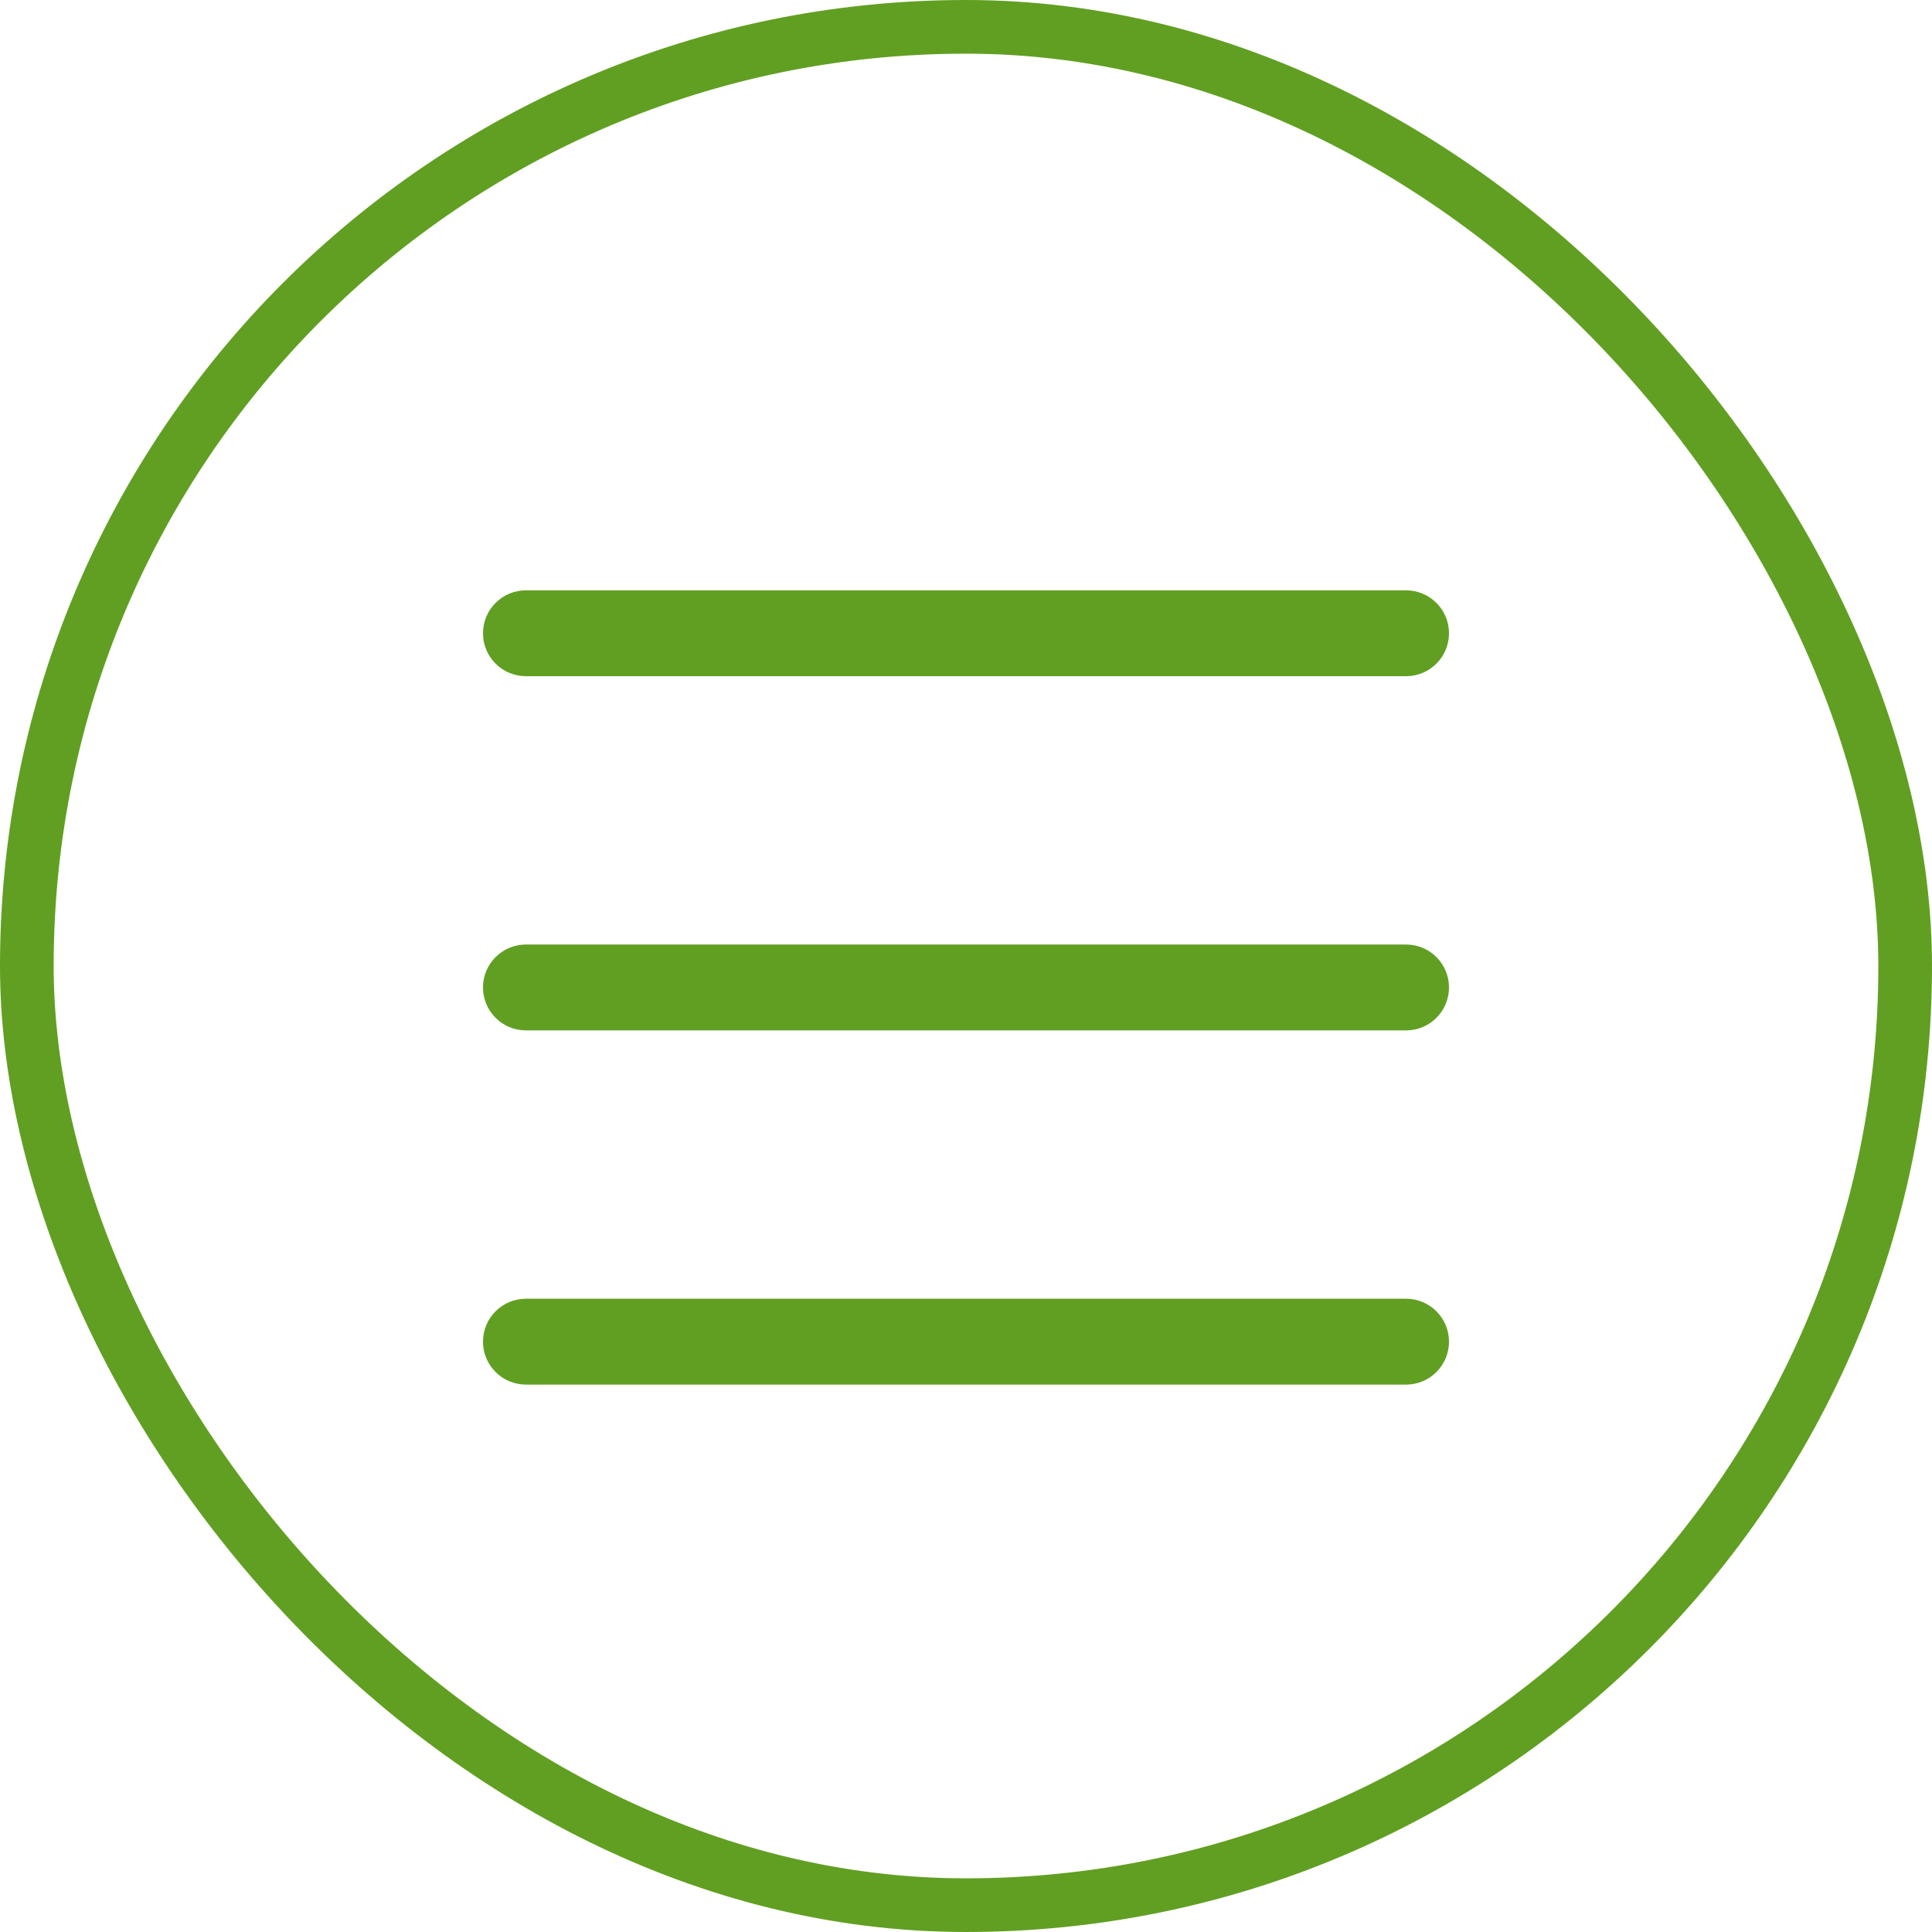
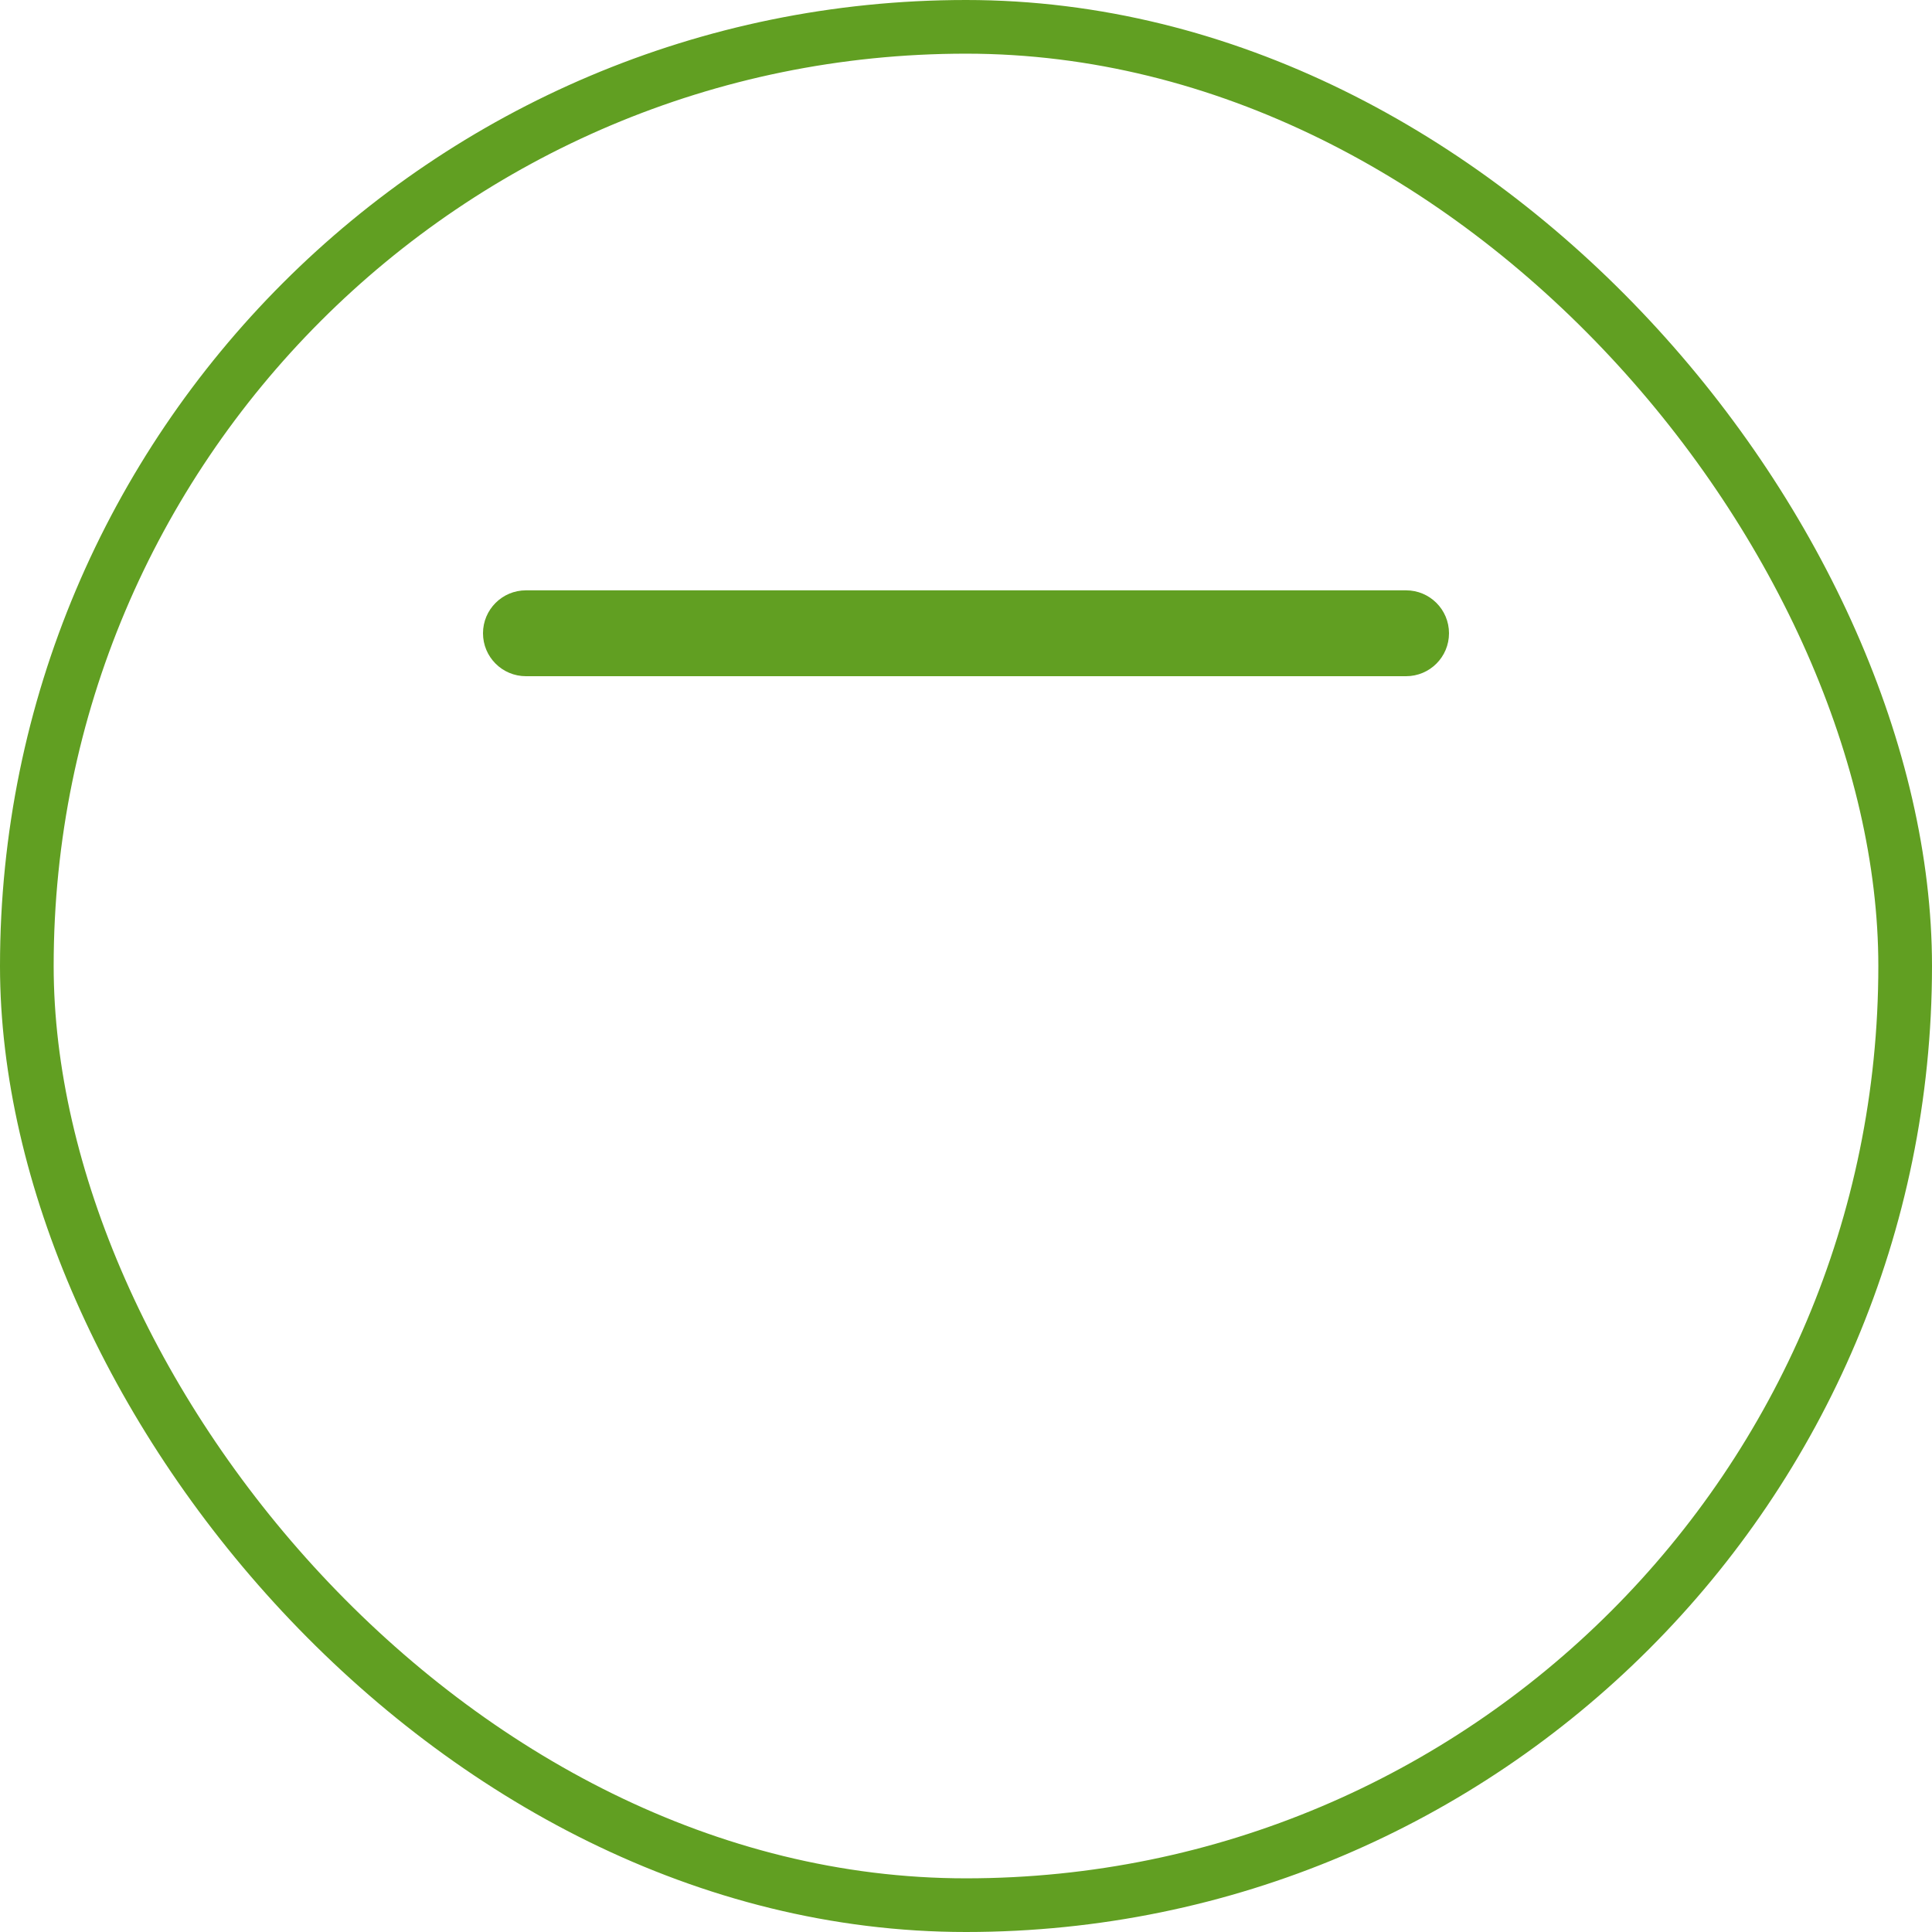
<svg xmlns="http://www.w3.org/2000/svg" width="36" height="36" viewBox="0 0 36 36" fill="none">
  <rect x="0.5" y="0.5" width="35" height="35" rx="17.5" stroke="#619F22" />
  <path d="M9 11.8C9 11.358 9.358 11 9.8 11H26.2C26.642 11 27 11.358 27 11.8C27 12.242 26.642 12.6 26.2 12.6H9.8C9.358 12.6 9 12.242 9 11.8Z" fill="#619F22" />
-   <path d="M9 18.4C9 17.958 9.358 17.6 9.8 17.6H26.2C26.642 17.6 27 17.958 27 18.4C27 18.842 26.642 19.2 26.2 19.2H9.8C9.358 19.2 9 18.842 9 18.4Z" fill="#619F22" />
-   <path d="M9 25C9 24.558 9.358 24.2 9.8 24.2H26.2C26.642 24.2 27 24.558 27 25C27 25.442 26.642 25.8 26.2 25.8H9.8C9.358 25.8 9 25.442 9 25Z" fill="#619F22" />
</svg>